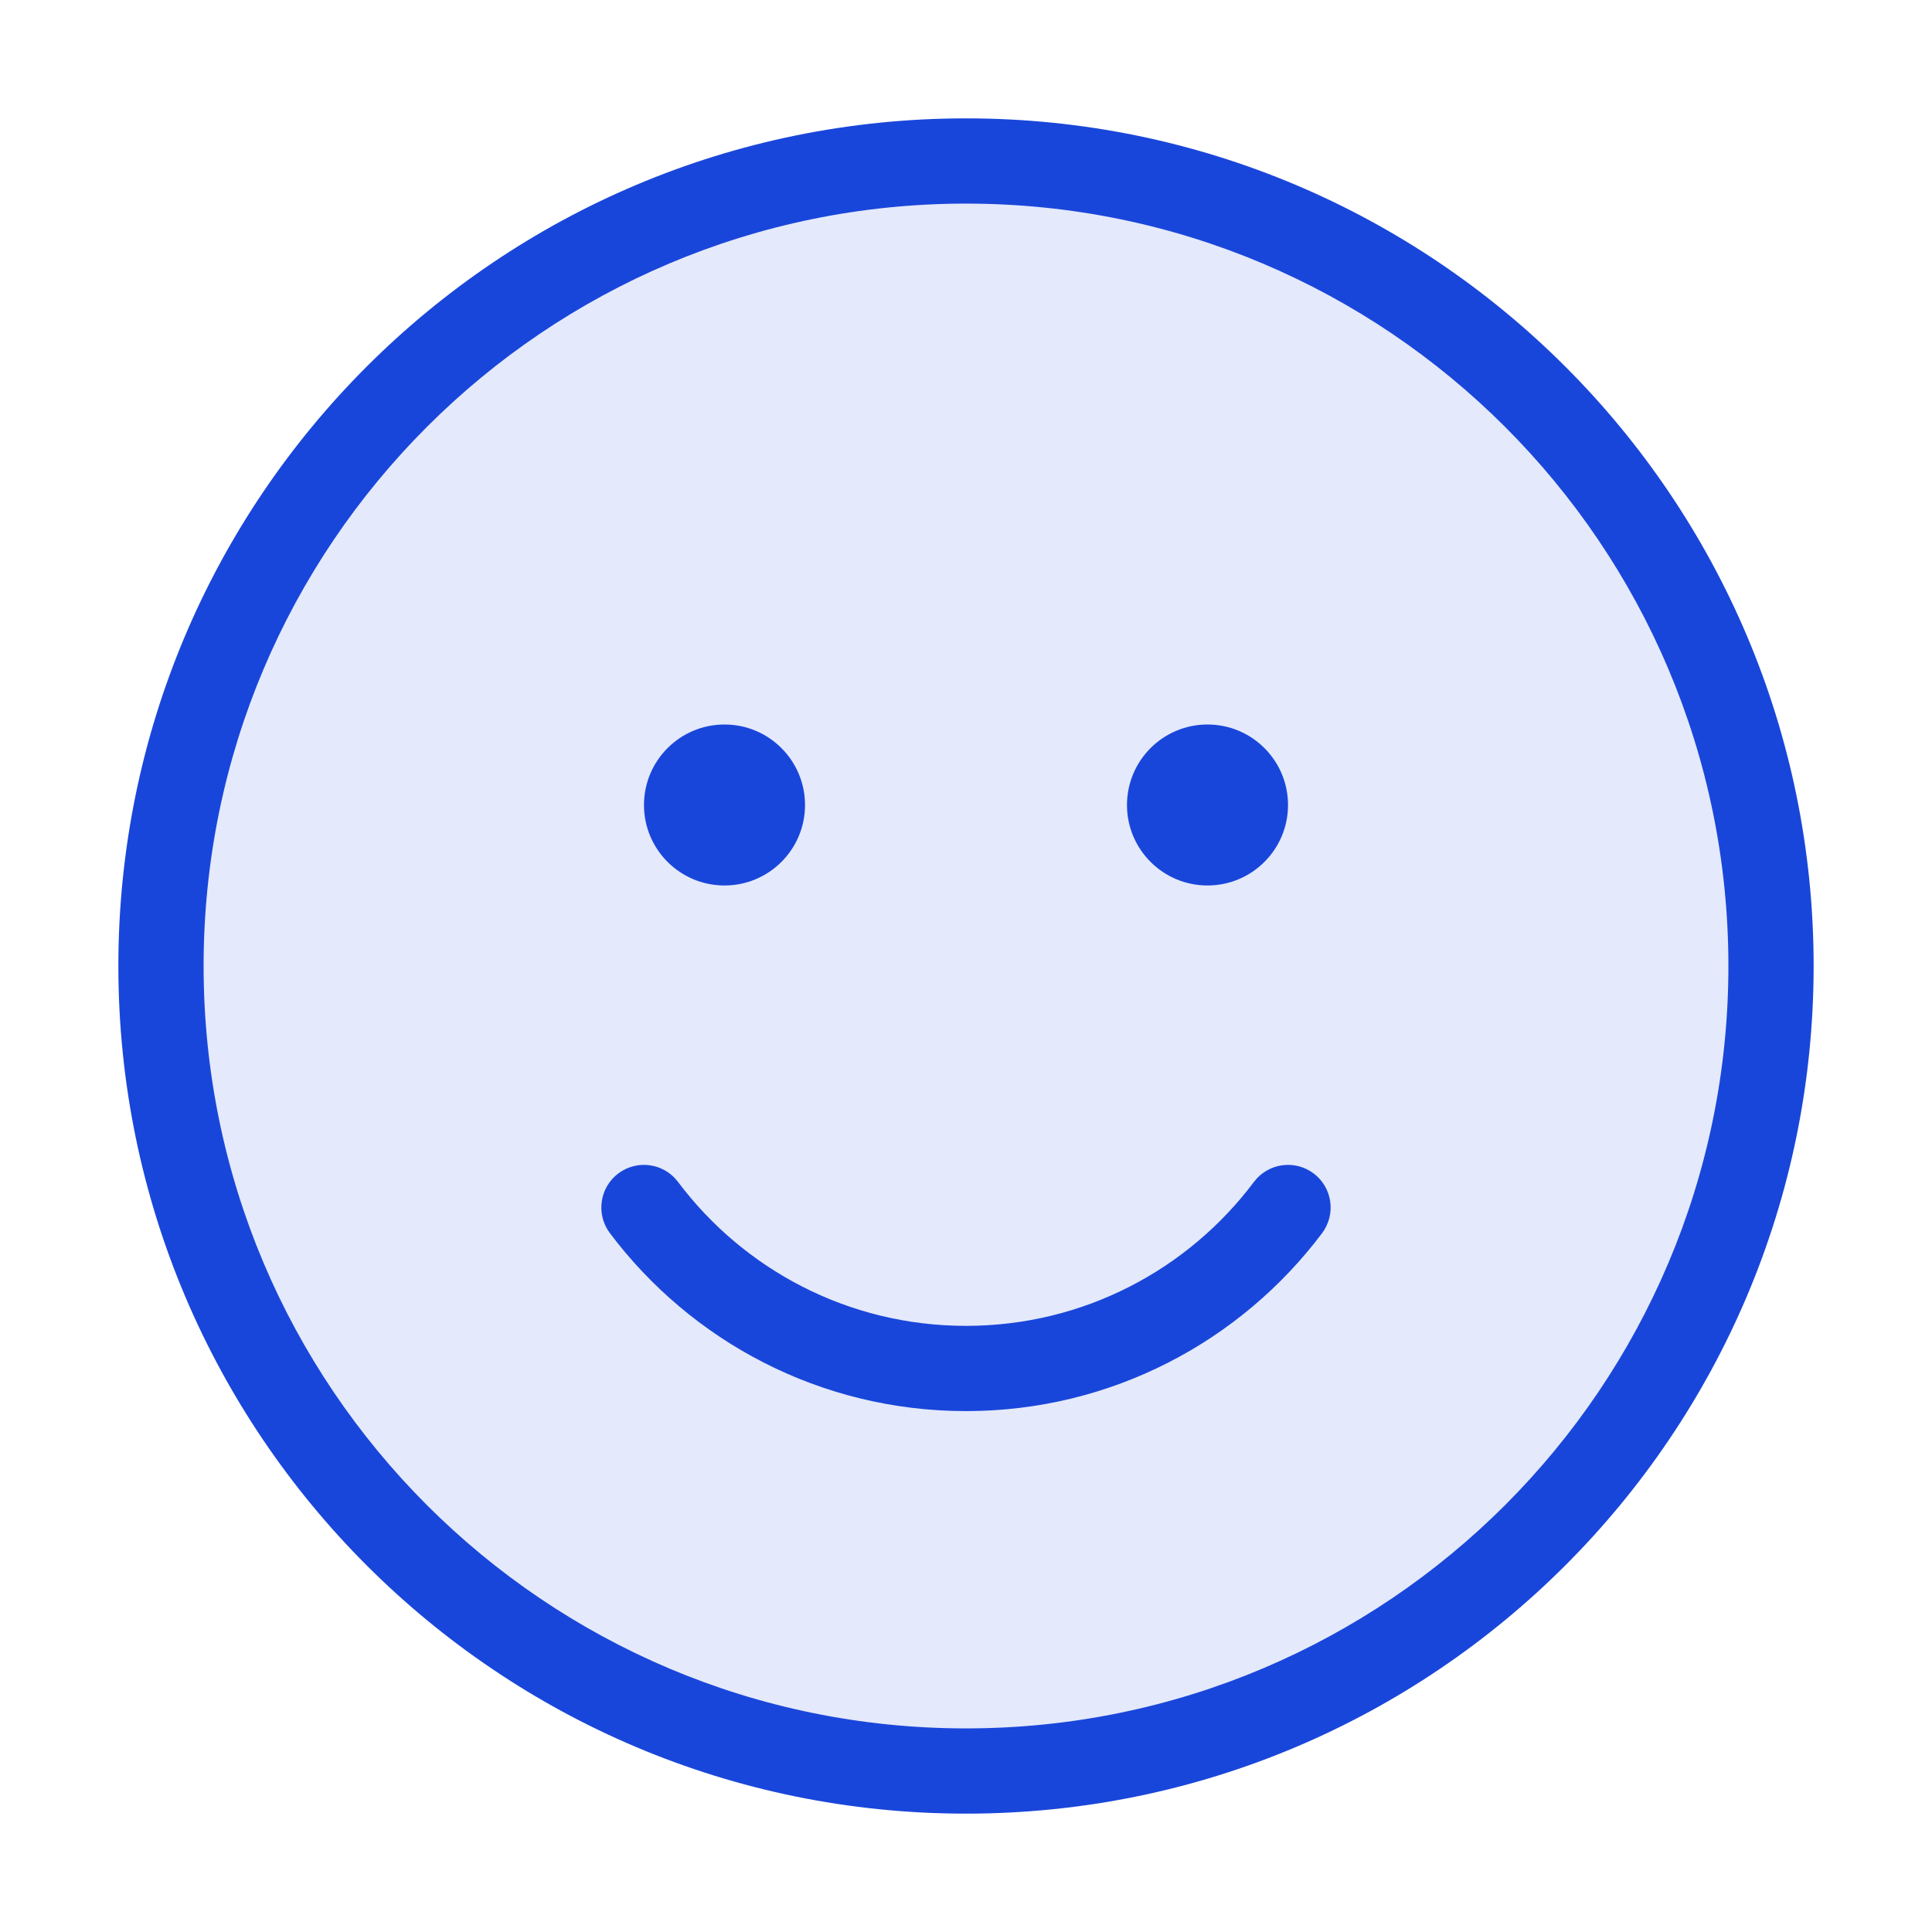
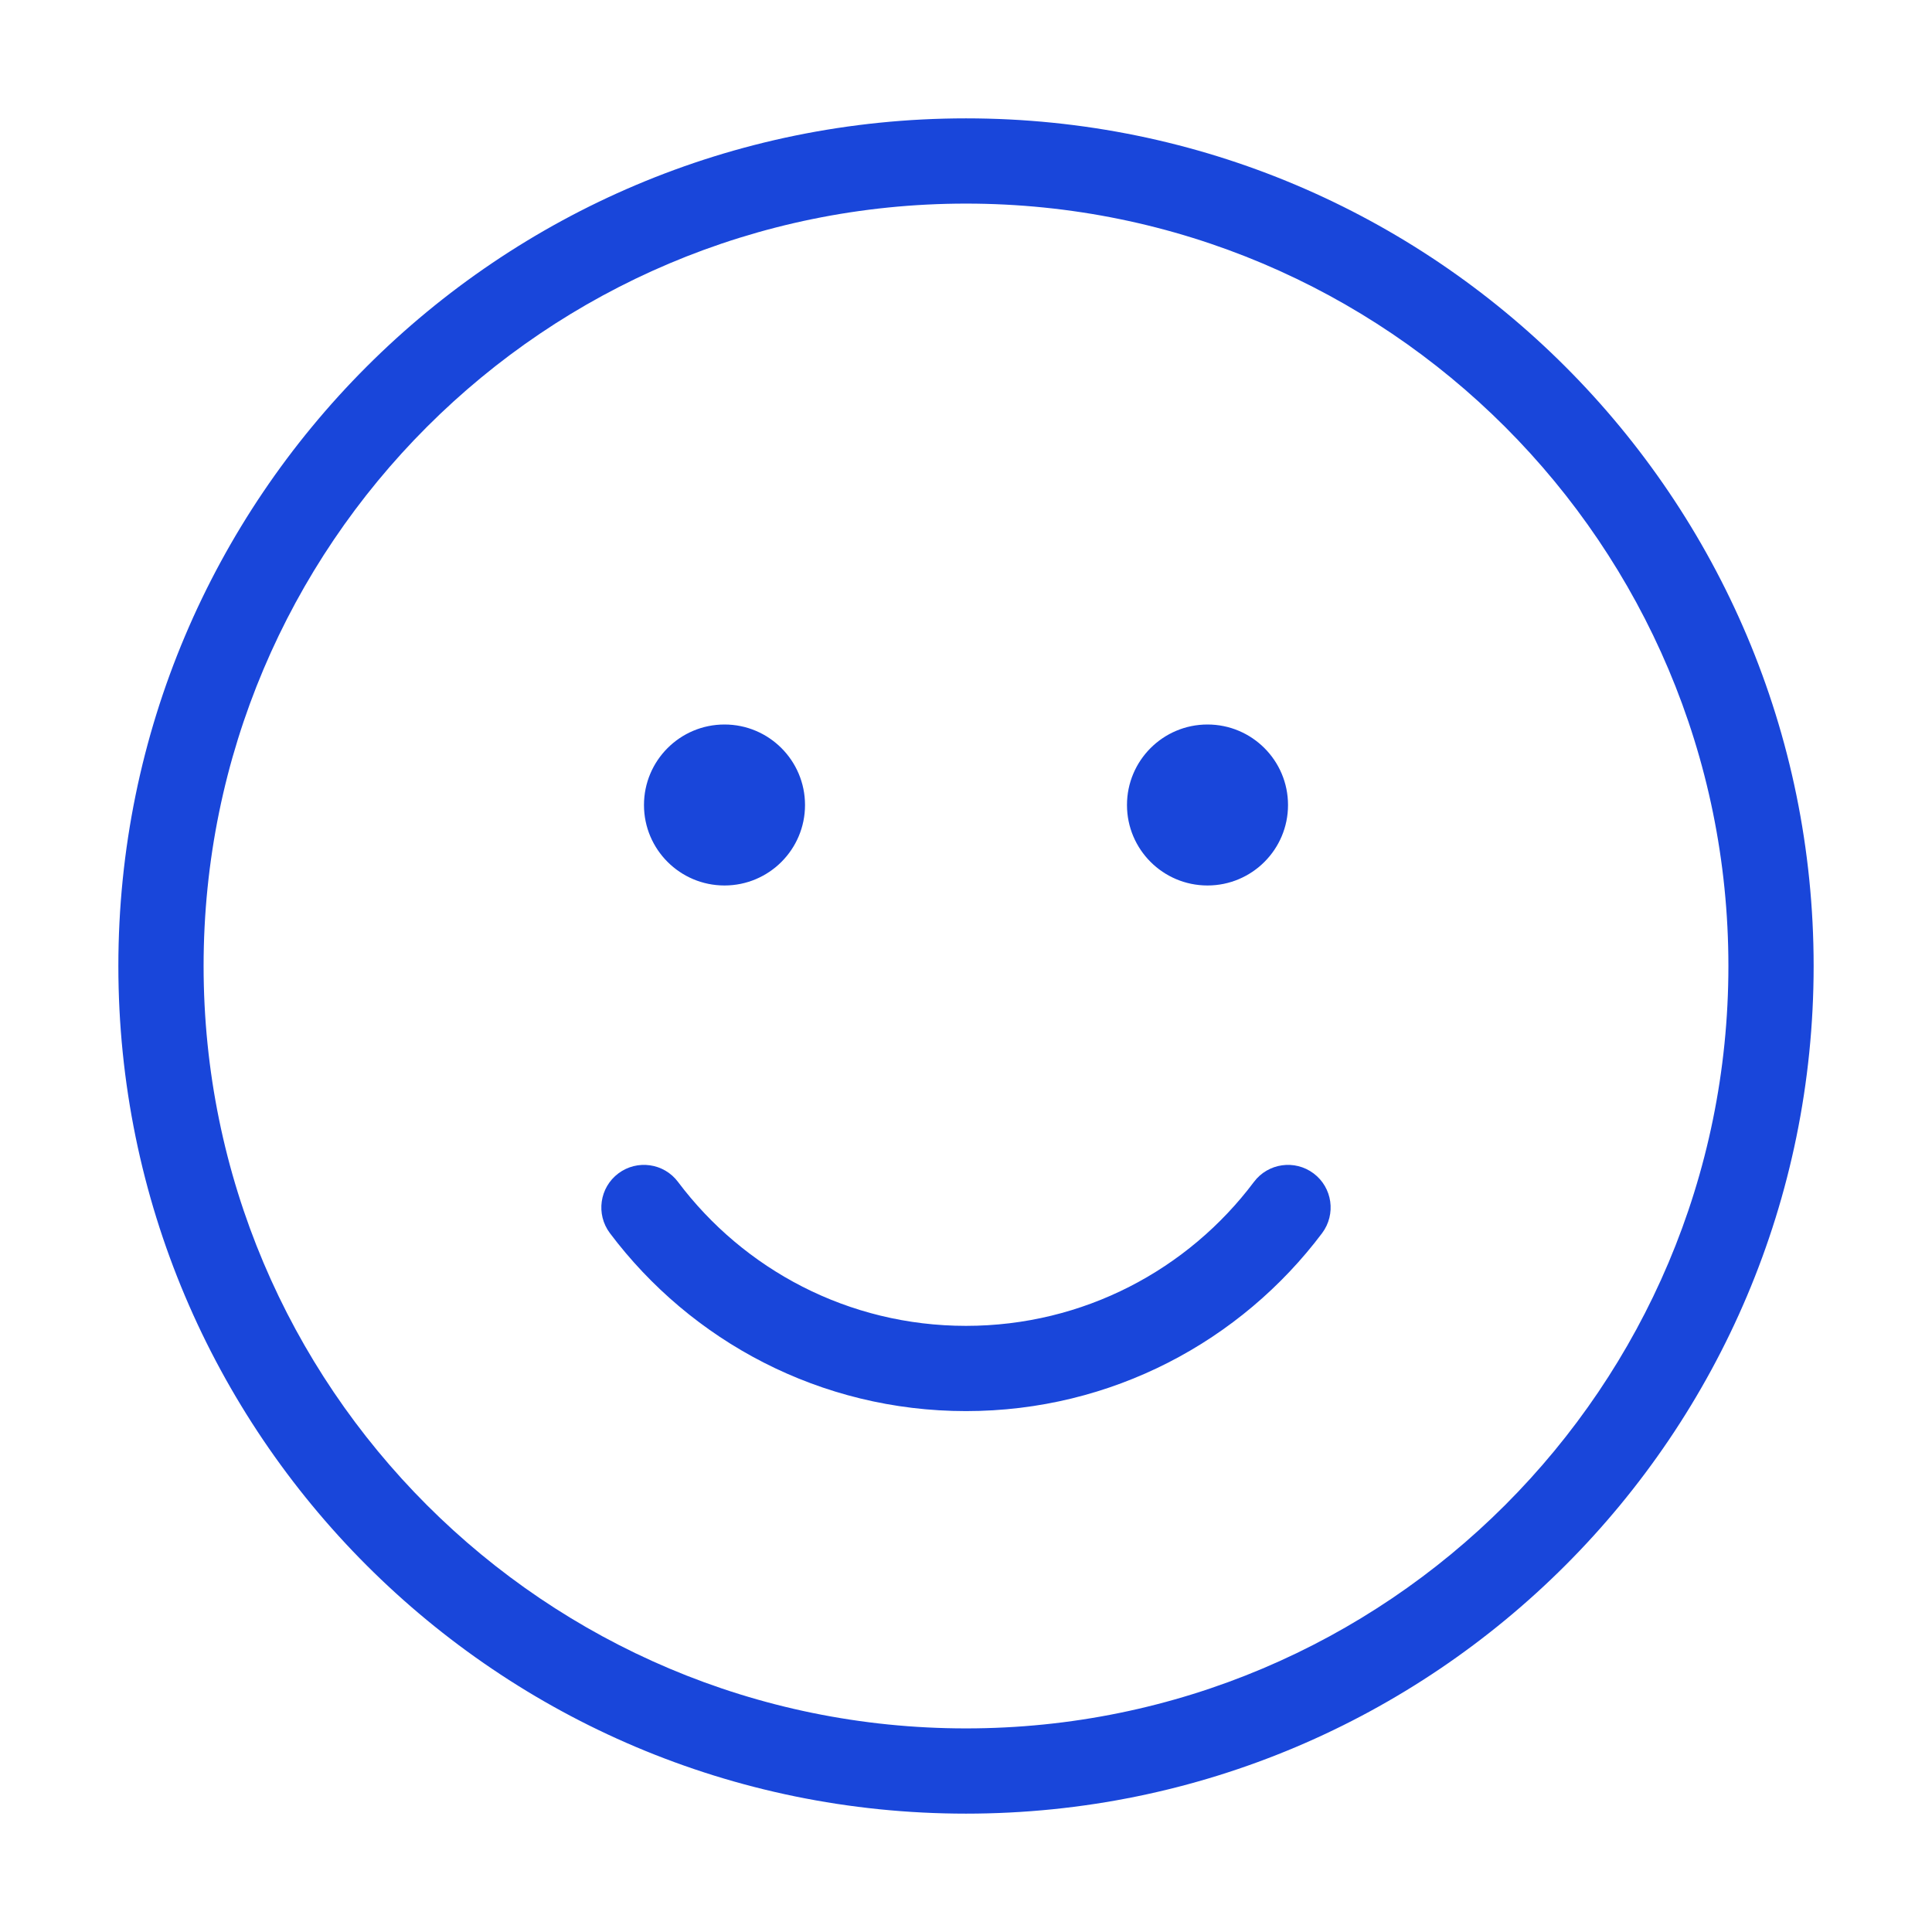
<svg xmlns="http://www.w3.org/2000/svg" width="34" height="34" viewBox="0 0 34 34" fill="none">
  <g id="emotion-smile">
-     <rect id="Tone" opacity="0.12" x="2.833" y="2.833" width="28.333" height="28.333" rx="14.167" fill="#1946DA" />
-     <path id="Icon" fill-rule="evenodd" clip-rule="evenodd" d="M17 2.083C8.762 2.083 2.083 8.762 2.083 17C2.083 25.238 8.762 31.917 17 31.917C25.238 31.917 31.917 25.238 31.917 17C31.917 8.762 25.238 2.083 17 2.083ZM30.417 17C30.417 24.41 24.41 30.417 17 30.417C9.59 30.417 3.583 24.41 3.583 17C3.583 9.59 9.59 3.583 17 3.583C24.41 3.583 30.417 9.59 30.417 17ZM11.932 20.8C11.684 20.468 11.213 20.402 10.882 20.65C10.551 20.899 10.484 21.369 10.733 21.701C12.161 23.601 14.437 24.833 17 24.833C19.563 24.833 21.839 23.601 23.267 21.701C23.515 21.369 23.449 20.899 23.117 20.65C22.786 20.402 22.316 20.468 22.067 20.8C20.911 22.34 19.071 23.333 17 23.333C14.928 23.333 13.089 22.34 11.932 20.8ZM14.167 14.167C14.167 14.949 13.532 15.583 12.75 15.583C11.968 15.583 11.333 14.949 11.333 14.167C11.333 13.384 11.968 12.75 12.75 12.75C13.532 12.75 14.167 13.384 14.167 14.167ZM21.25 15.583C22.032 15.583 22.667 14.949 22.667 14.167C22.667 13.384 22.032 12.75 21.25 12.75C20.468 12.75 19.833 13.384 19.833 14.167C19.833 14.949 20.468 15.583 21.25 15.583Z" fill="#1946DA" />
+     <path id="Icon" fill-rule="evenodd" clip-rule="evenodd" d="M17 2.083C8.762 2.083 2.083 8.762 2.083 17C2.083 25.238 8.762 31.917 17 31.917C25.238 31.917 31.917 25.238 31.917 17C31.917 8.762 25.238 2.083 17 2.083ZM30.417 17C30.417 24.41 24.41 30.417 17 30.417C9.59 30.417 3.583 24.41 3.583 17C3.583 9.59 9.59 3.583 17 3.583C24.41 3.583 30.417 9.59 30.417 17ZM11.932 20.8C11.684 20.468 11.213 20.402 10.882 20.65C10.551 20.899 10.484 21.369 10.733 21.701C12.161 23.601 14.437 24.833 17 24.833C19.563 24.833 21.839 23.601 23.267 21.701C23.515 21.369 23.449 20.899 23.117 20.65C22.786 20.402 22.316 20.468 22.067 20.8C20.911 22.34 19.071 23.333 17 23.333C14.928 23.333 13.089 22.34 11.932 20.8ZM14.167 14.167C14.167 14.949 13.532 15.583 12.75 15.583C11.968 15.583 11.333 14.949 11.333 14.167C11.333 13.384 11.968 12.75 12.75 12.75C13.532 12.75 14.167 13.384 14.167 14.167M21.25 15.583C22.032 15.583 22.667 14.949 22.667 14.167C22.667 13.384 22.032 12.75 21.25 12.75C20.468 12.75 19.833 13.384 19.833 14.167C19.833 14.949 20.468 15.583 21.25 15.583Z" fill="#1946DA" />
  </g>
</svg>